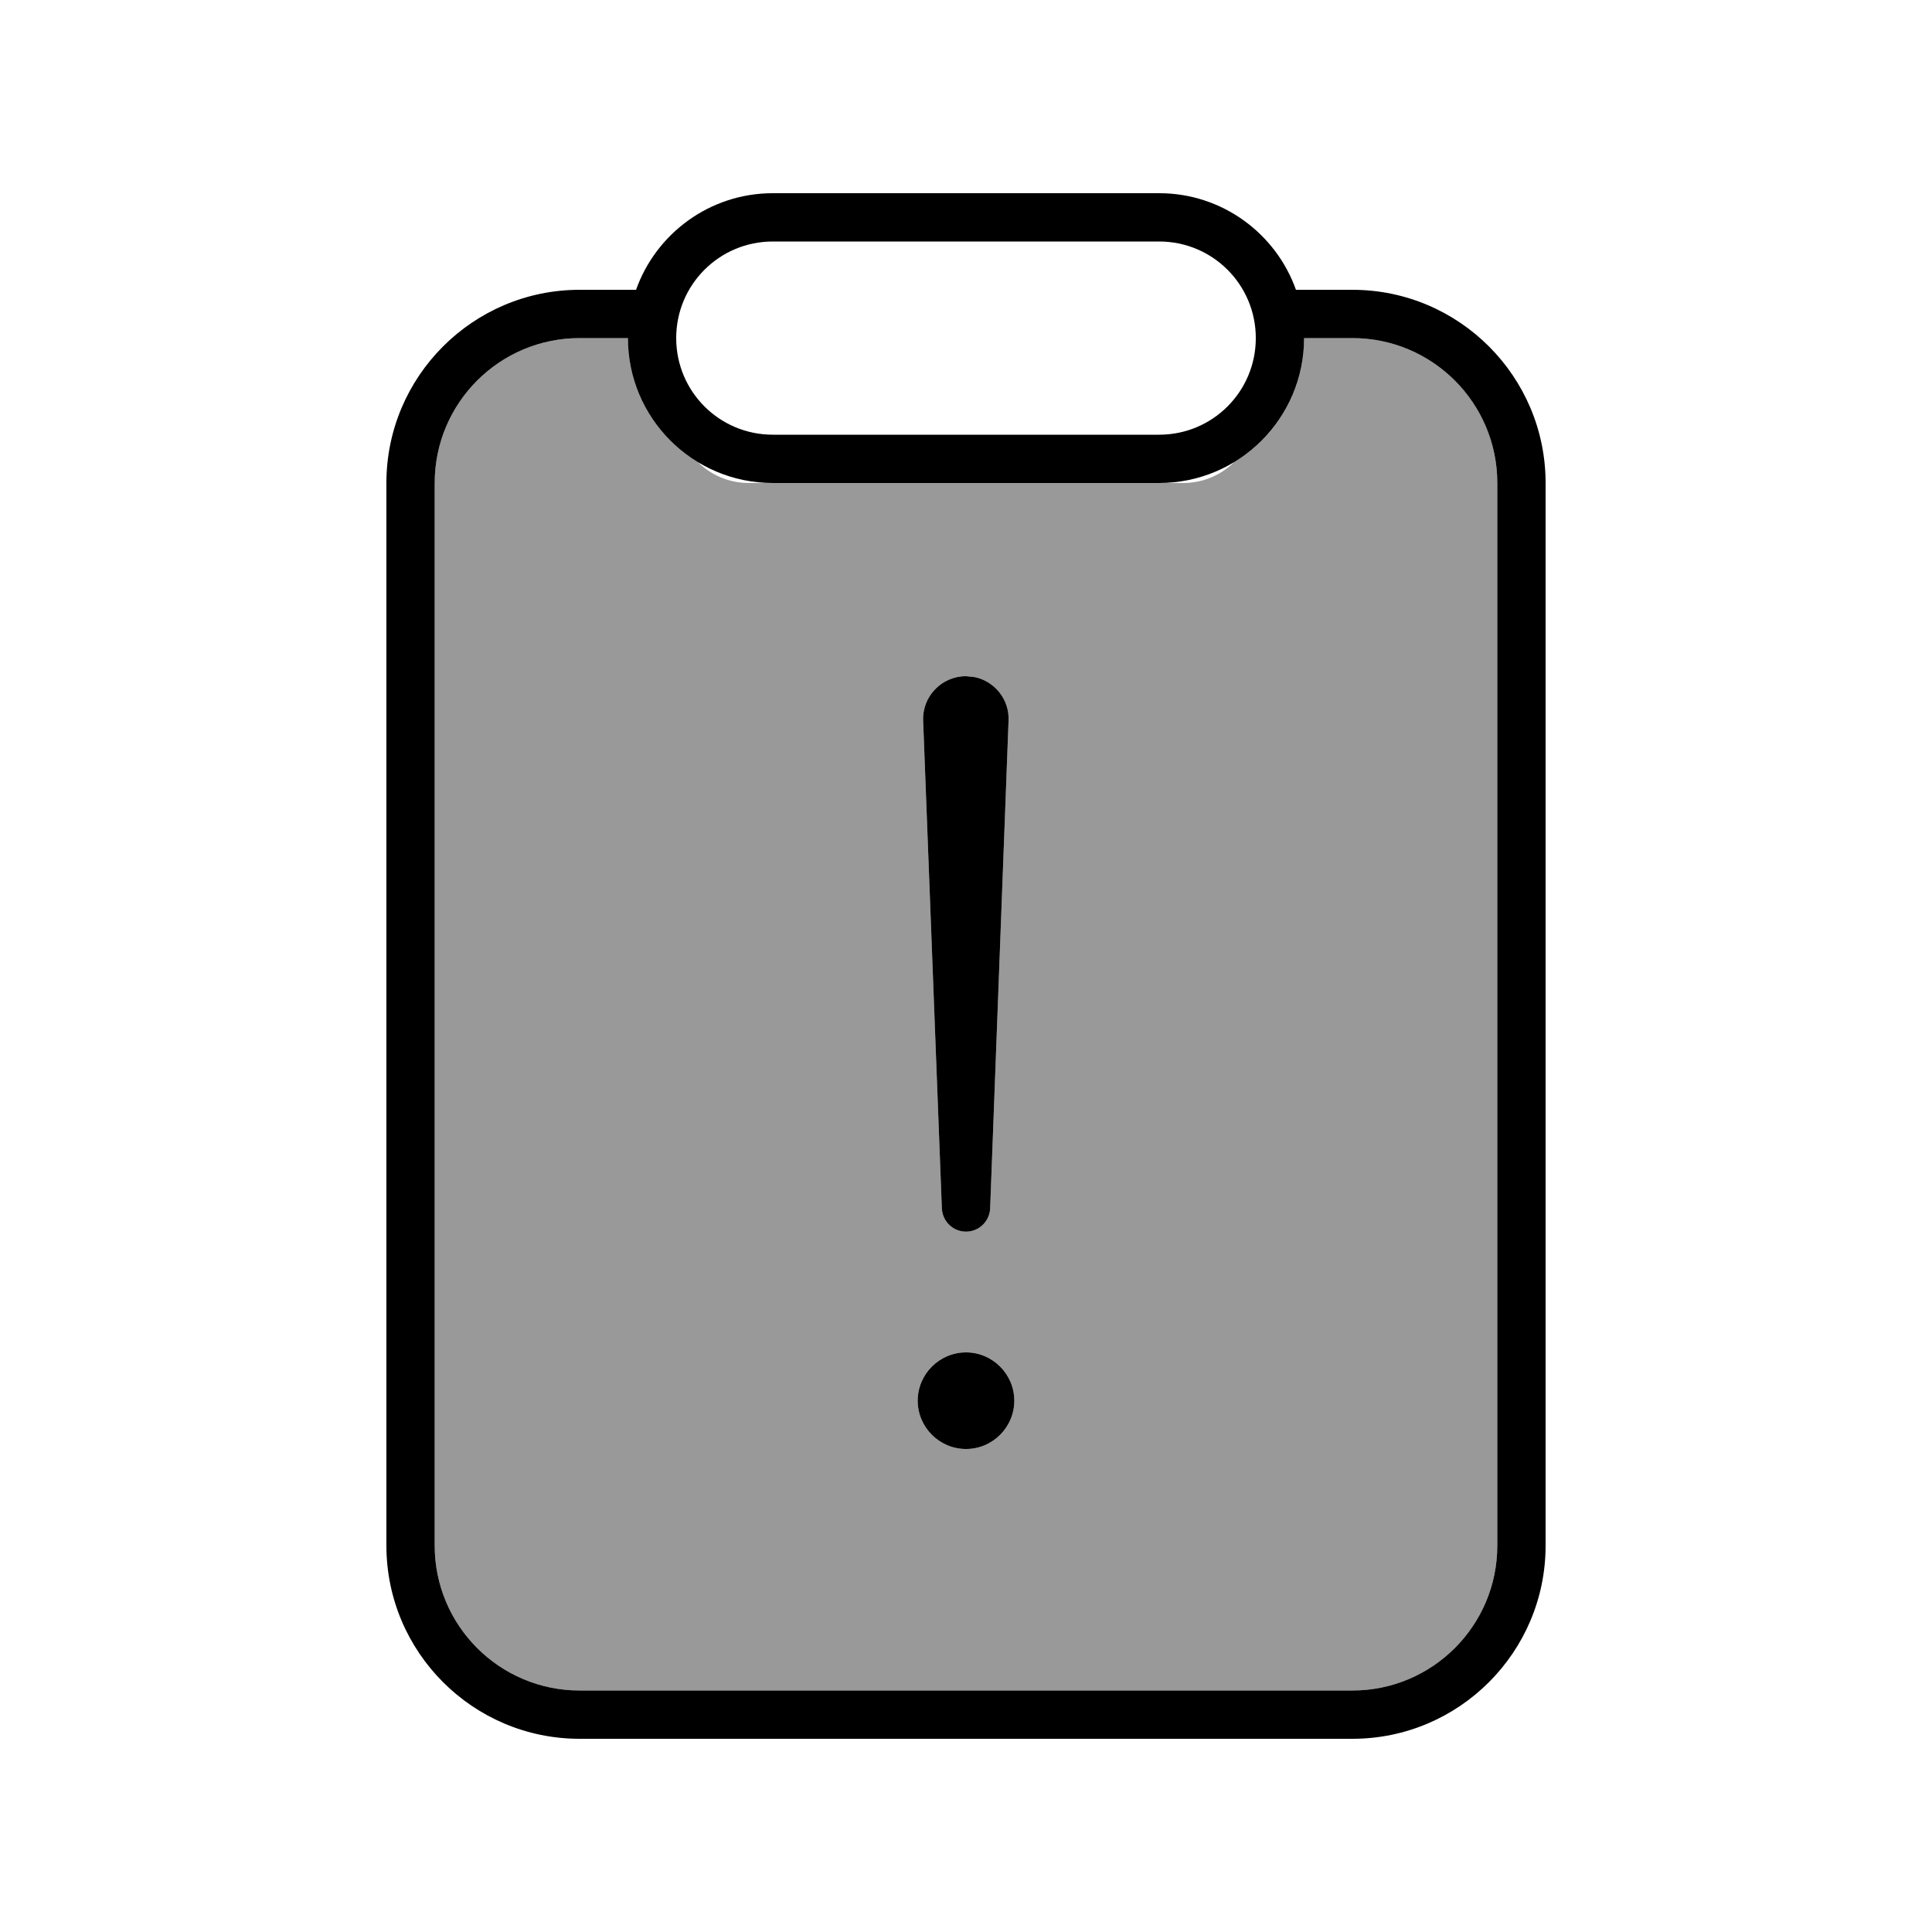
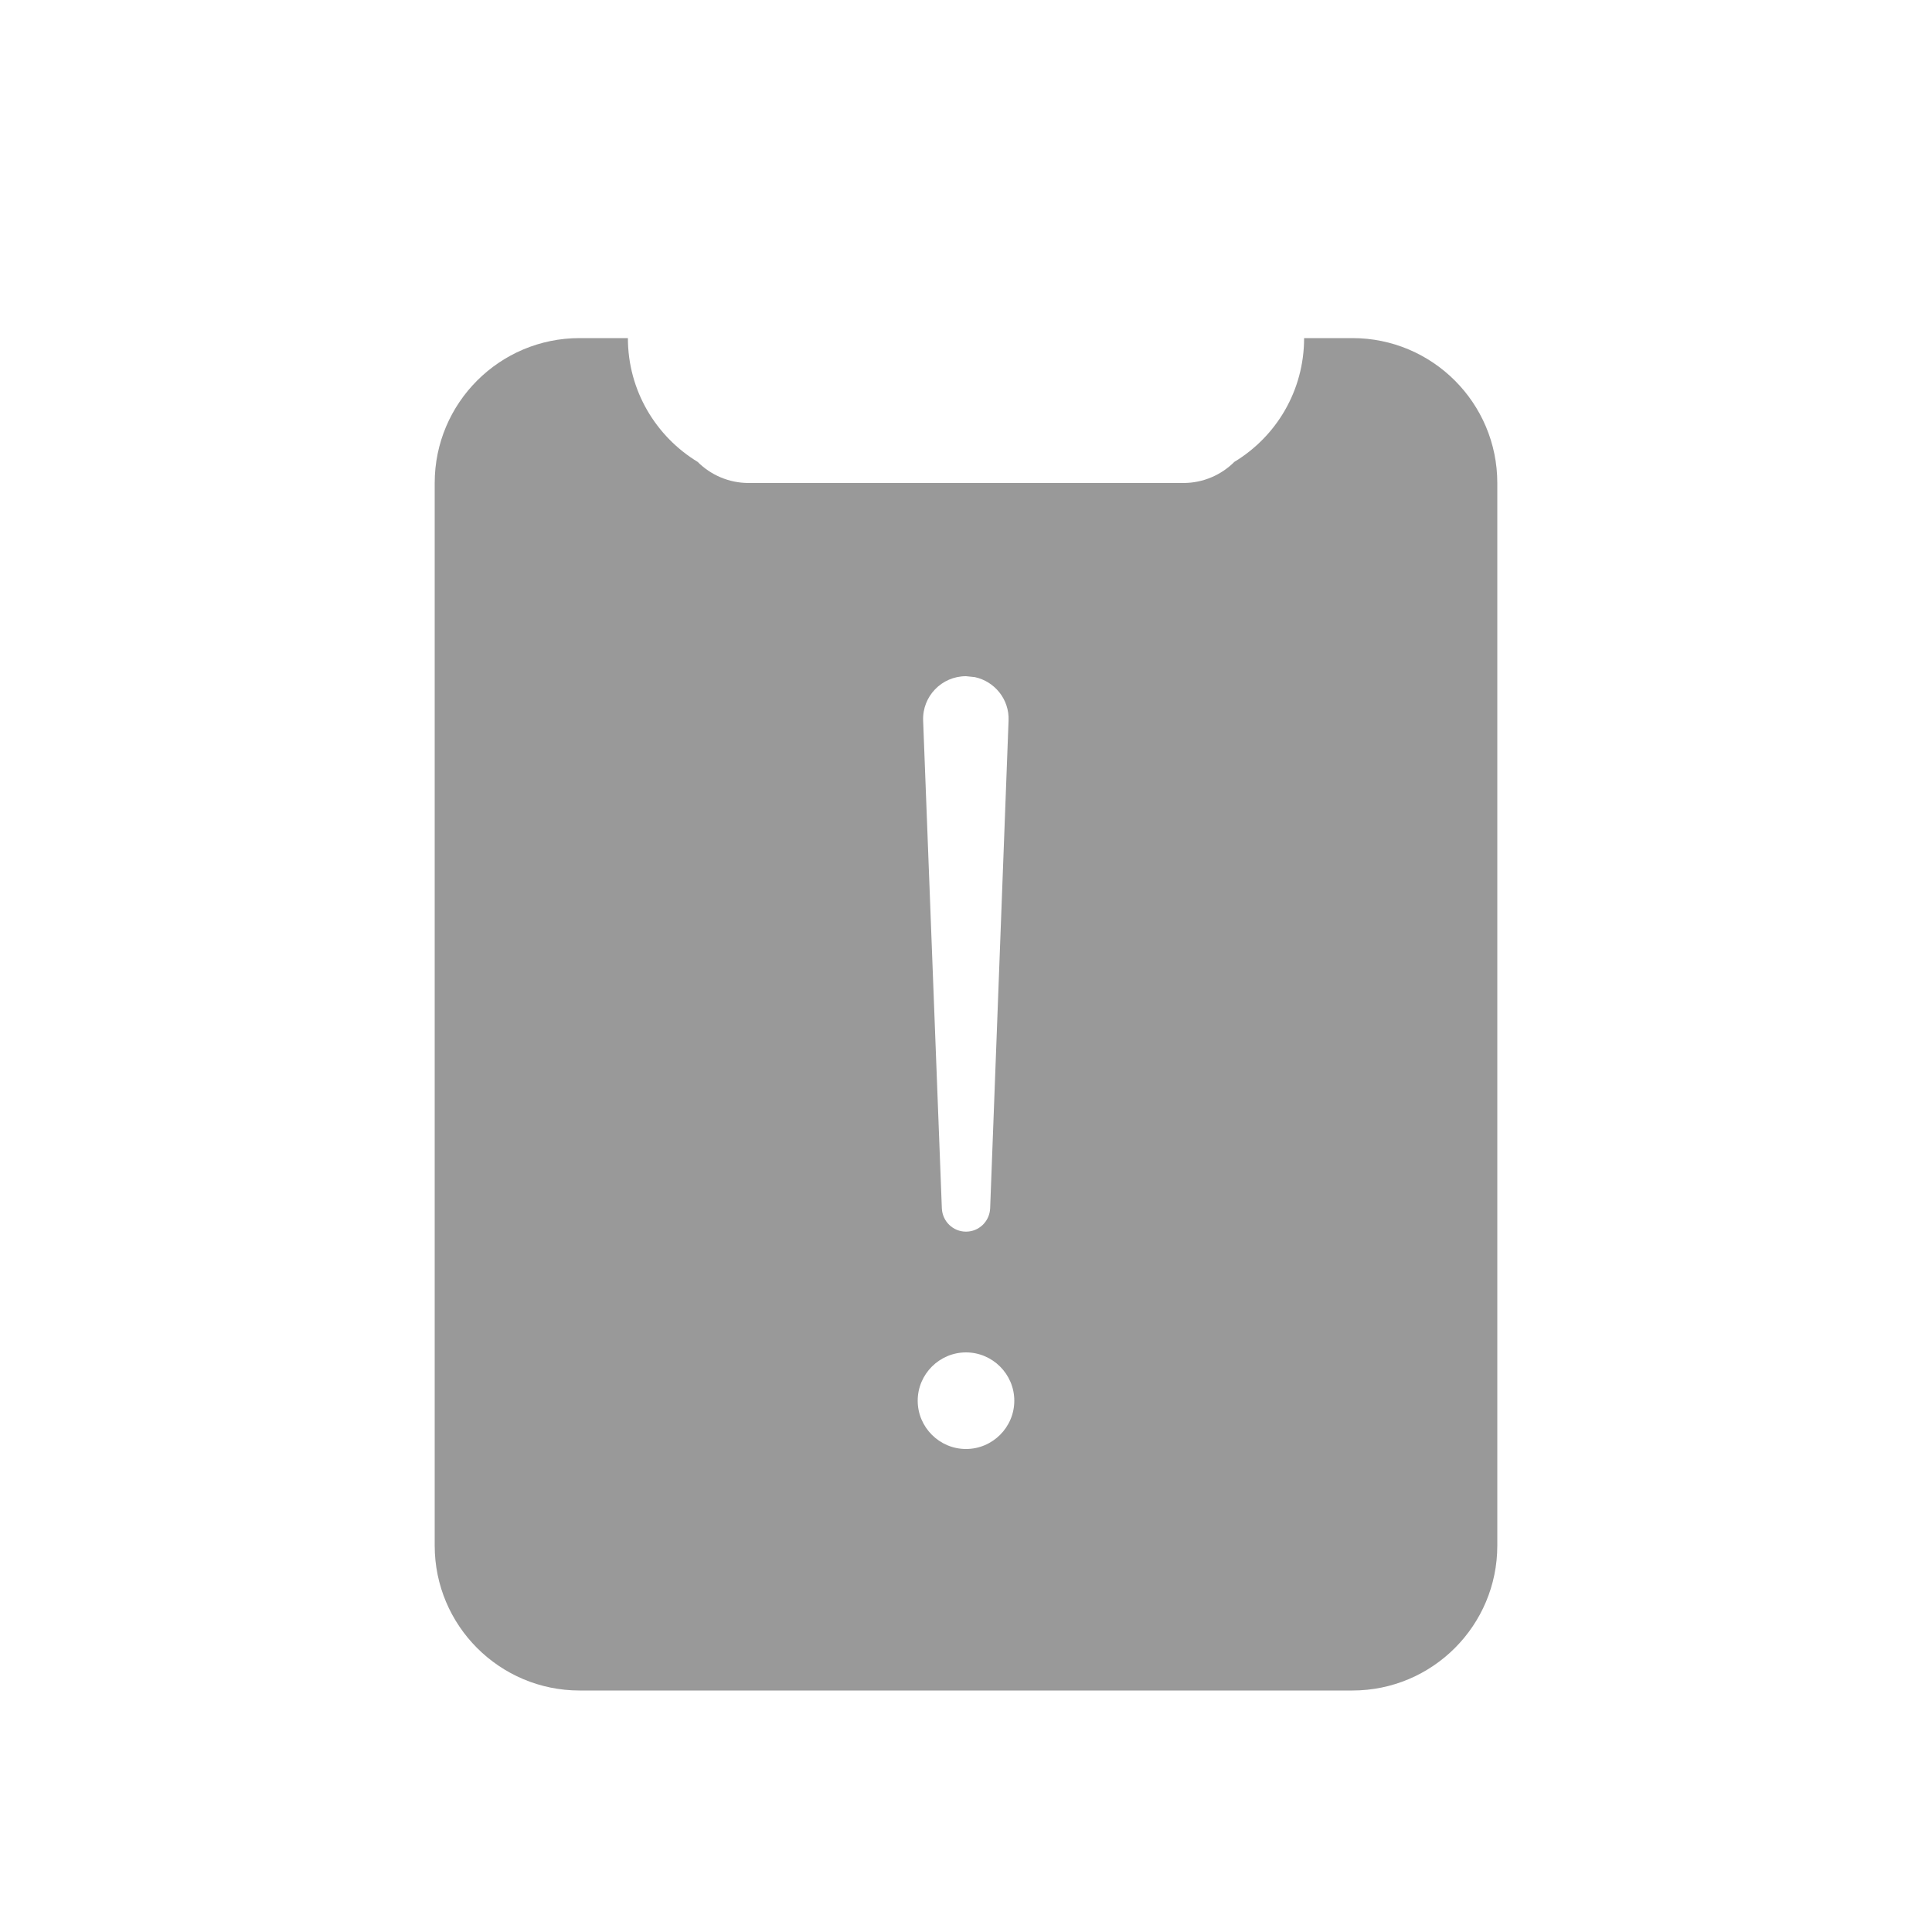
<svg xmlns="http://www.w3.org/2000/svg" viewBox="0 0 640 640">
  <path opacity=".4" fill="currentColor" d="M144 160L144 512C144 538.5 165.5 560 192 560L448 560C474.5 560 496 538.5 496 512L496 160C496 133.5 474.5 112 448 112L432 112C432 129.4 422.8 144.6 408.9 153C404.6 157.3 398.6 160 392 160L248 160C241.4 160 235.4 157.3 231.1 153C217.3 144.6 208 129.4 208 112L192 112C165.5 112 144 133.5 144 160zM304 464C304 455.2 311.2 448 320 448C328.8 448 336 455.2 336 464C336 472.8 328.8 480 320 480C311.2 480 304 472.8 304 464zM305.8 238.7C305.5 230.7 311.9 224 320 224L322.9 224.3C329.5 225.7 334.4 231.7 334.1 238.7L328 400.3C327.8 404.6 324.3 408 320 408C315.7 408 312.2 404.6 312 400.3L305.8 238.7z" />
-   <path fill="currentColor" d="M384 64C404.9 64 422.7 77.4 429.3 96L448 96C483.3 96 512 124.7 512 160L512 512C512 547.3 483.3 576 448 576L192 576C156.7 576 128 547.3 128 512L128 160C128 124.7 156.7 96 192 96L210.7 96C217.3 77.4 235.1 64 256 64L384 64zM192 112C165.5 112 144 133.5 144 160L144 512C144 538.5 165.5 560 192 560L448 560C474.5 560 496 538.5 496 512L496 160C496 133.5 474.5 112 448 112L432 112C432 138.5 410.5 160 384 160L256 160C229.5 160 208 138.5 208 112L192 112zM320 448C328.8 448 336 455.2 336 464C336 472.8 328.8 480 320 480C311.2 480 304 472.8 304 464C304 455.2 311.2 448 320 448zM322.9 224.3C329.5 225.7 334.4 231.7 334.1 238.7L328 400.3C327.8 404.6 324.3 408 320 408C315.7 408 312.2 404.6 312 400.3L305.8 238.7C305.5 230.7 311.9 224 320 224L322.9 224.3zM256 80C238.3 80 224 94.3 224 112C224 129.7 238.3 144 256 144L384 144C401.7 144 416 129.7 416 112C416 94.3 401.7 80 384 80L256 80z" />
</svg>